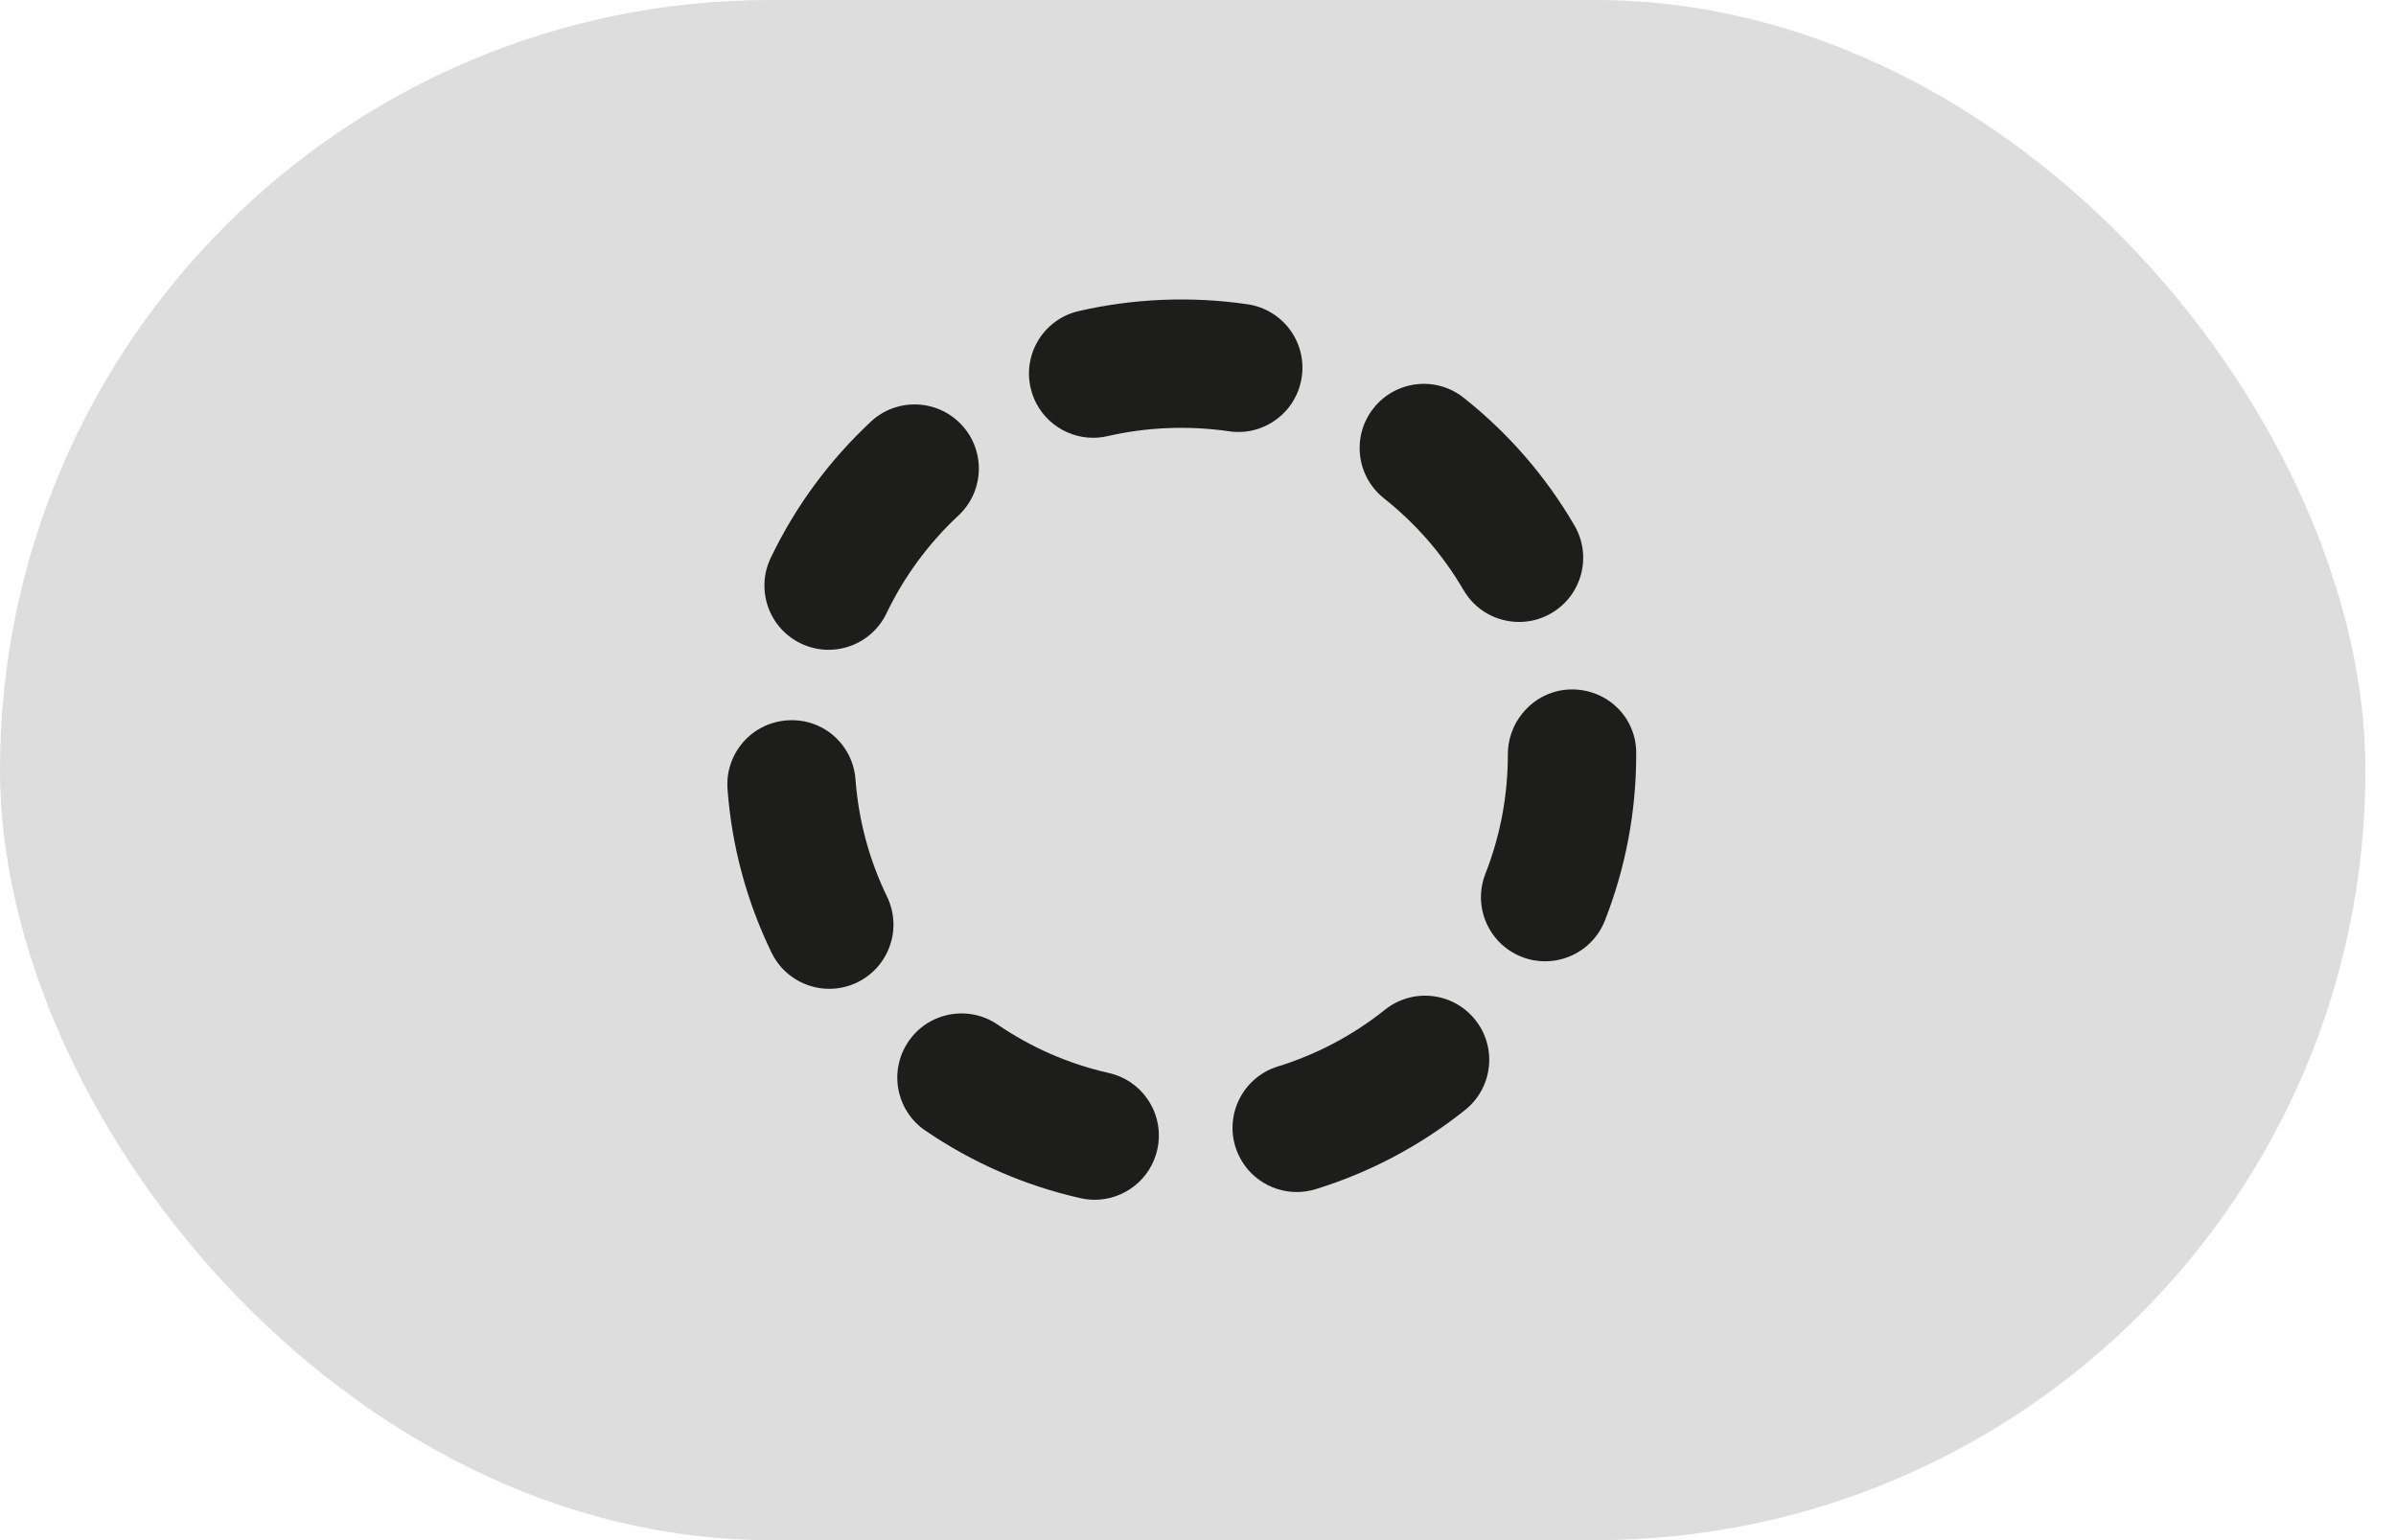
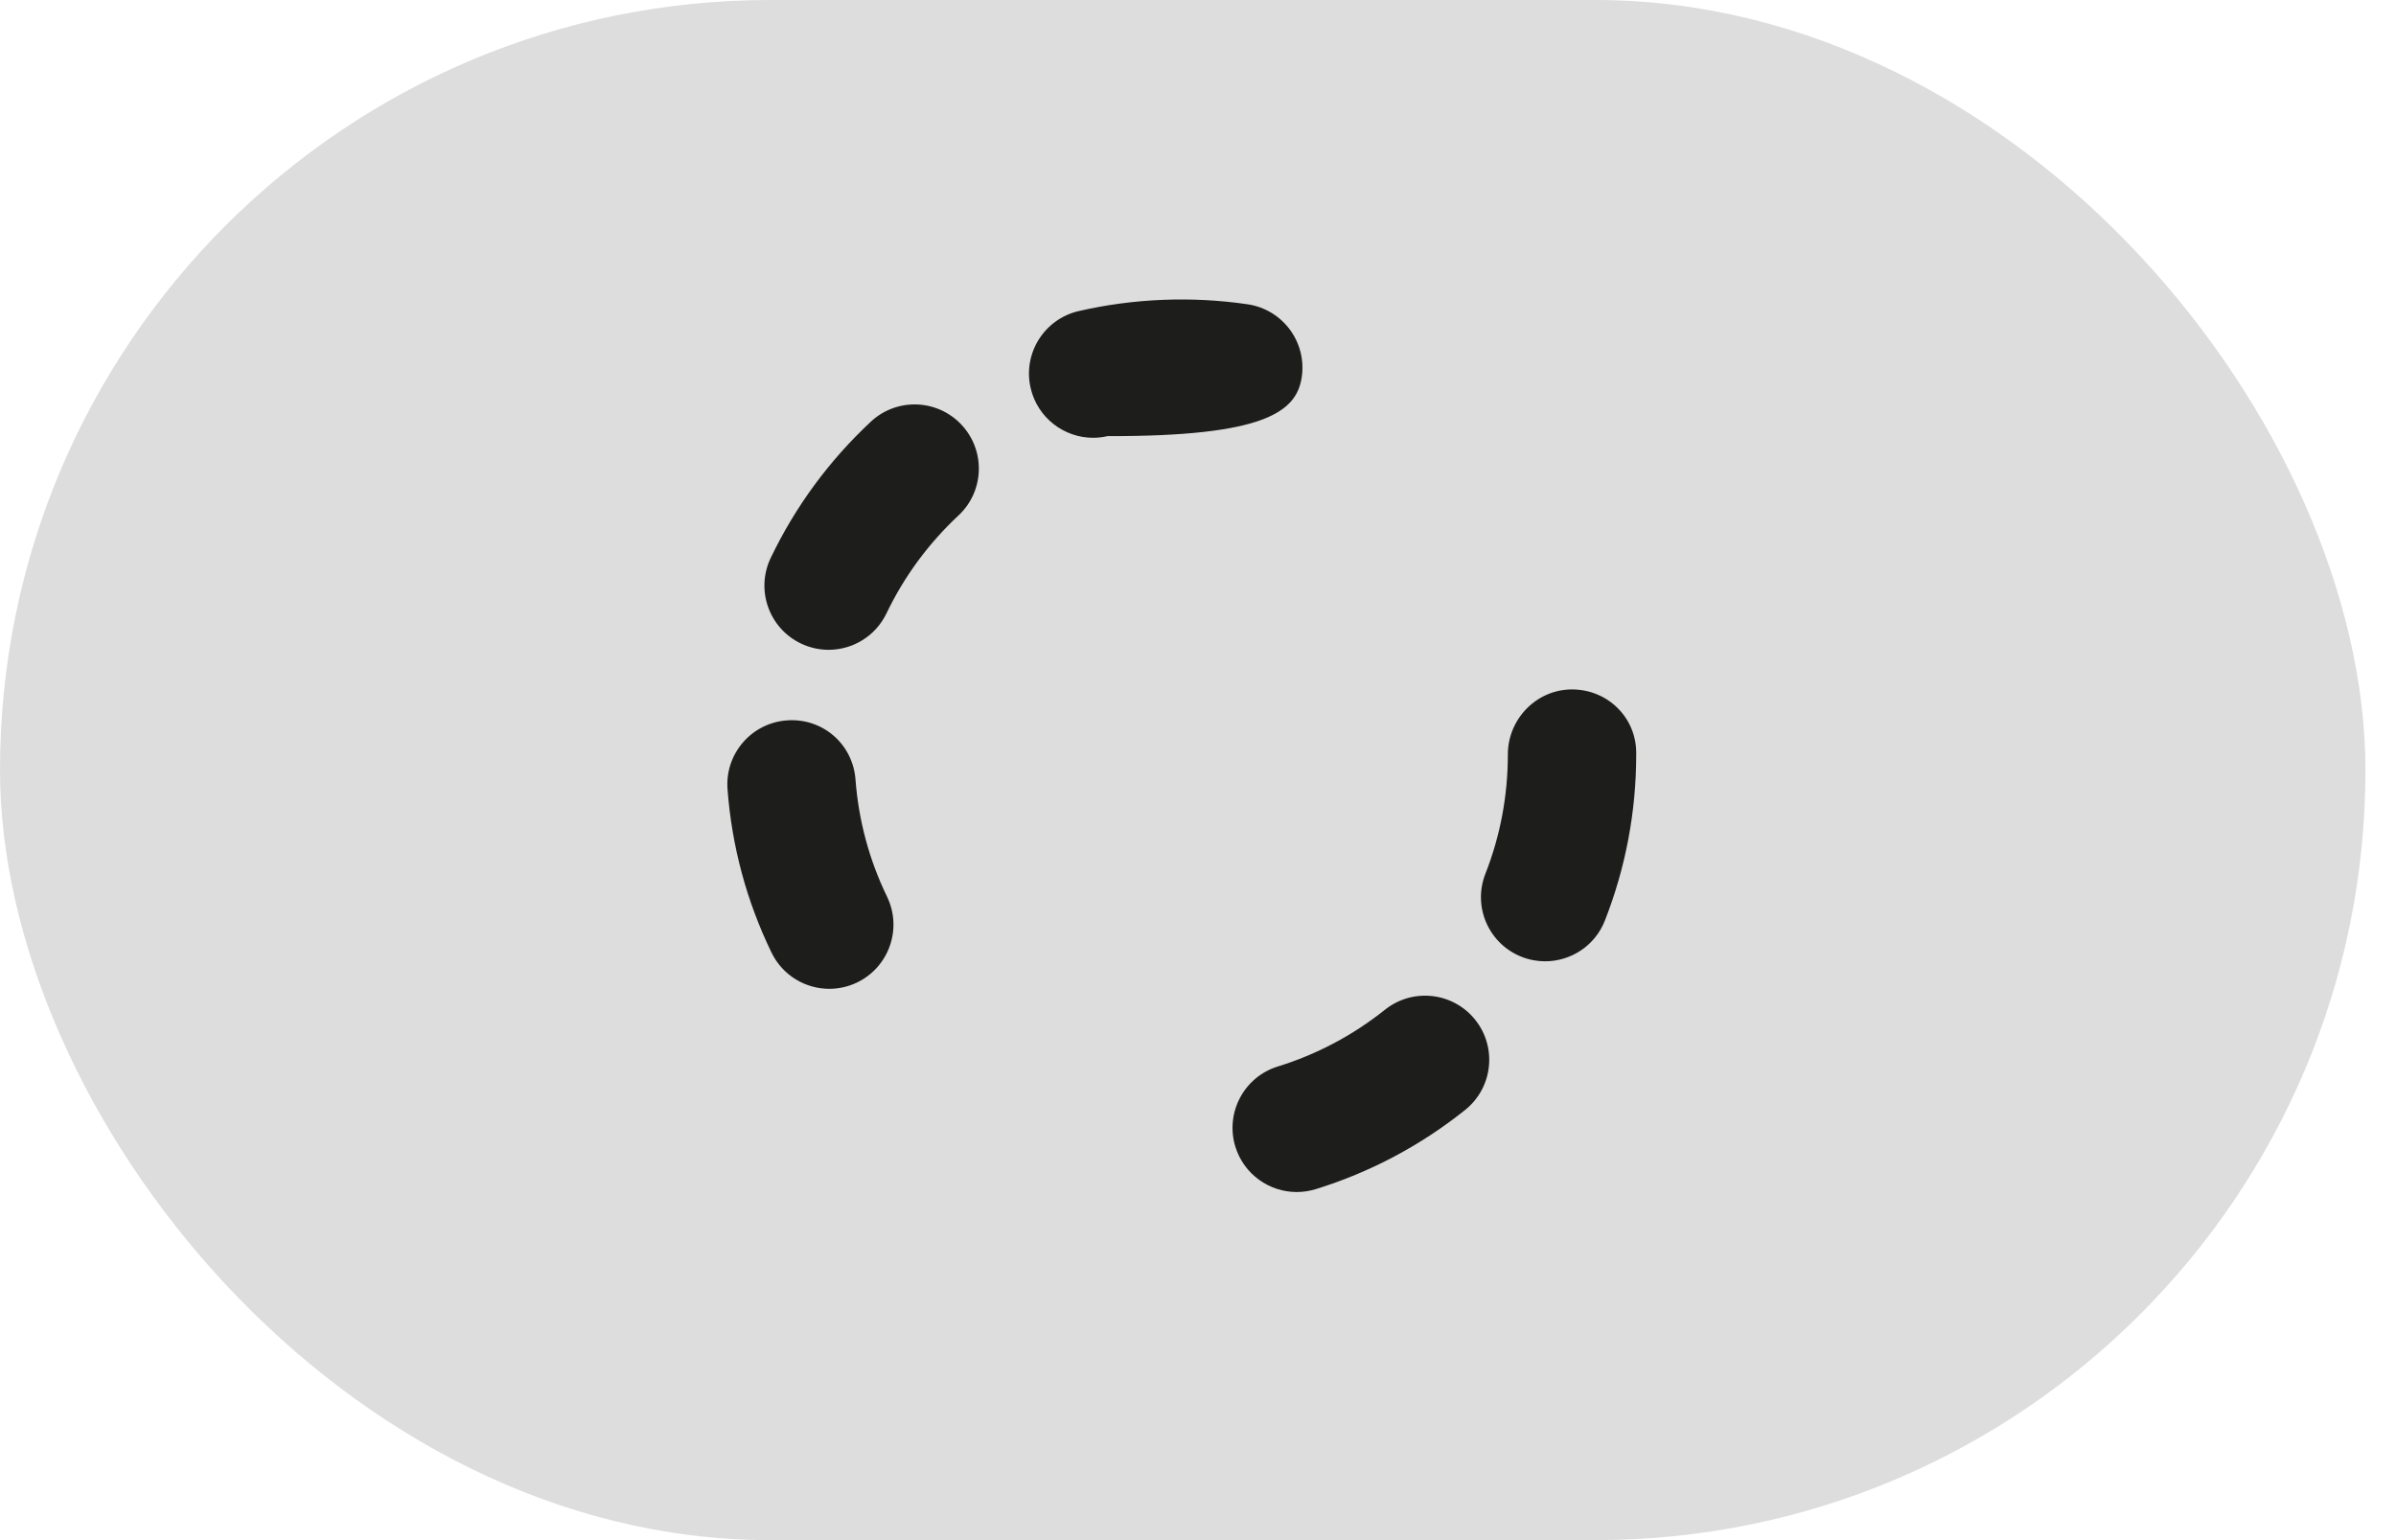
<svg xmlns="http://www.w3.org/2000/svg" width="56" height="36" viewBox="0 0 56 36" fill="none">
  <rect width="55.286" height="36" rx="18" fill="#DDDDDD" />
  <path fill-rule="evenodd" clip-rule="evenodd" d="M19.383 23.113C19.603 23.113 19.825 23.065 20.036 22.963C20.781 22.601 21.093 21.704 20.732 20.959C20.315 20.098 20.067 19.177 19.995 18.221C19.933 17.396 19.229 16.774 18.386 16.839C17.56 16.902 16.941 17.622 17.004 18.448C17.104 19.781 17.45 21.066 18.032 22.266C18.291 22.801 18.826 23.113 19.383 23.113Z" fill="#1D1D1B" />
-   <path fill-rule="evenodd" clip-rule="evenodd" d="M21.233 24.344C20.766 25.029 20.943 25.962 21.628 26.428C22.733 27.181 23.953 27.713 25.254 28.007C25.366 28.032 25.477 28.044 25.587 28.044C26.272 28.044 26.891 27.571 27.048 26.874C27.231 26.066 26.724 25.263 25.916 25.081C24.984 24.87 24.109 24.49 23.317 23.949C22.633 23.483 21.699 23.659 21.233 24.344Z" fill="#1D1D1B" />
-   <path fill-rule="evenodd" clip-rule="evenodd" d="M25.549 10.233C25.66 10.233 25.773 10.22 25.887 10.194C26.808 9.982 27.782 9.944 28.726 10.081C29.541 10.203 30.306 9.633 30.425 8.813C30.546 7.993 29.977 7.232 29.157 7.112C27.846 6.92 26.494 6.976 25.213 7.271C24.405 7.457 23.902 8.262 24.088 9.069C24.248 9.763 24.866 10.233 25.549 10.233Z" fill="#1D1D1B" />
+   <path fill-rule="evenodd" clip-rule="evenodd" d="M25.549 10.233C25.66 10.233 25.773 10.22 25.887 10.194C29.541 10.203 30.306 9.633 30.425 8.813C30.546 7.993 29.977 7.232 29.157 7.112C27.846 6.92 26.494 6.976 25.213 7.271C24.405 7.457 23.902 8.262 24.088 9.069C24.248 9.763 24.866 10.233 25.549 10.233Z" fill="#1D1D1B" />
  <path fill-rule="evenodd" clip-rule="evenodd" d="M18.718 15.041C18.927 15.141 19.148 15.189 19.365 15.189C19.925 15.189 20.461 14.875 20.719 14.337C21.133 13.475 21.698 12.706 22.401 12.05C23.007 11.485 23.04 10.536 22.474 9.93C21.91 9.325 20.96 9.291 20.354 9.856C19.377 10.768 18.59 11.839 18.014 13.04C17.656 13.787 17.971 14.683 18.718 15.041Z" fill="#1D1D1B" />
-   <path fill-rule="evenodd" clip-rule="evenodd" d="M32.346 11.648C33.098 12.244 33.724 12.966 34.207 13.794C34.486 14.272 34.988 14.538 35.504 14.538C35.761 14.538 36.021 14.472 36.259 14.333C36.974 13.916 37.216 12.997 36.798 12.281C36.126 11.13 35.255 10.126 34.21 9.297C33.56 8.782 32.617 8.892 32.103 9.541C31.588 10.19 31.697 11.133 32.346 11.648Z" fill="#1D1D1B" />
  <path fill-rule="evenodd" clip-rule="evenodd" d="M35.242 17.634C35.242 18.597 35.066 19.535 34.718 20.422C34.414 21.193 34.794 22.063 35.565 22.366C35.745 22.437 35.931 22.47 36.113 22.47C36.712 22.47 37.278 22.109 37.51 21.518C37.995 20.281 38.242 18.974 38.242 17.634V17.597C38.242 16.769 37.571 16.115 36.742 16.115C35.913 16.115 35.242 16.805 35.242 17.634Z" fill="#1D1D1B" />
  <path fill-rule="evenodd" clip-rule="evenodd" d="M30.307 27.863C30.454 27.863 30.603 27.841 30.751 27.796C32.024 27.402 33.199 26.779 34.243 25.945C34.89 25.427 34.996 24.484 34.479 23.837C33.962 23.19 33.019 23.085 32.371 23.601C31.62 24.2 30.777 24.647 29.864 24.929C29.073 25.174 28.63 26.014 28.874 26.806C29.074 27.449 29.666 27.863 30.307 27.863Z" fill="#1D1D1B" />
</svg>